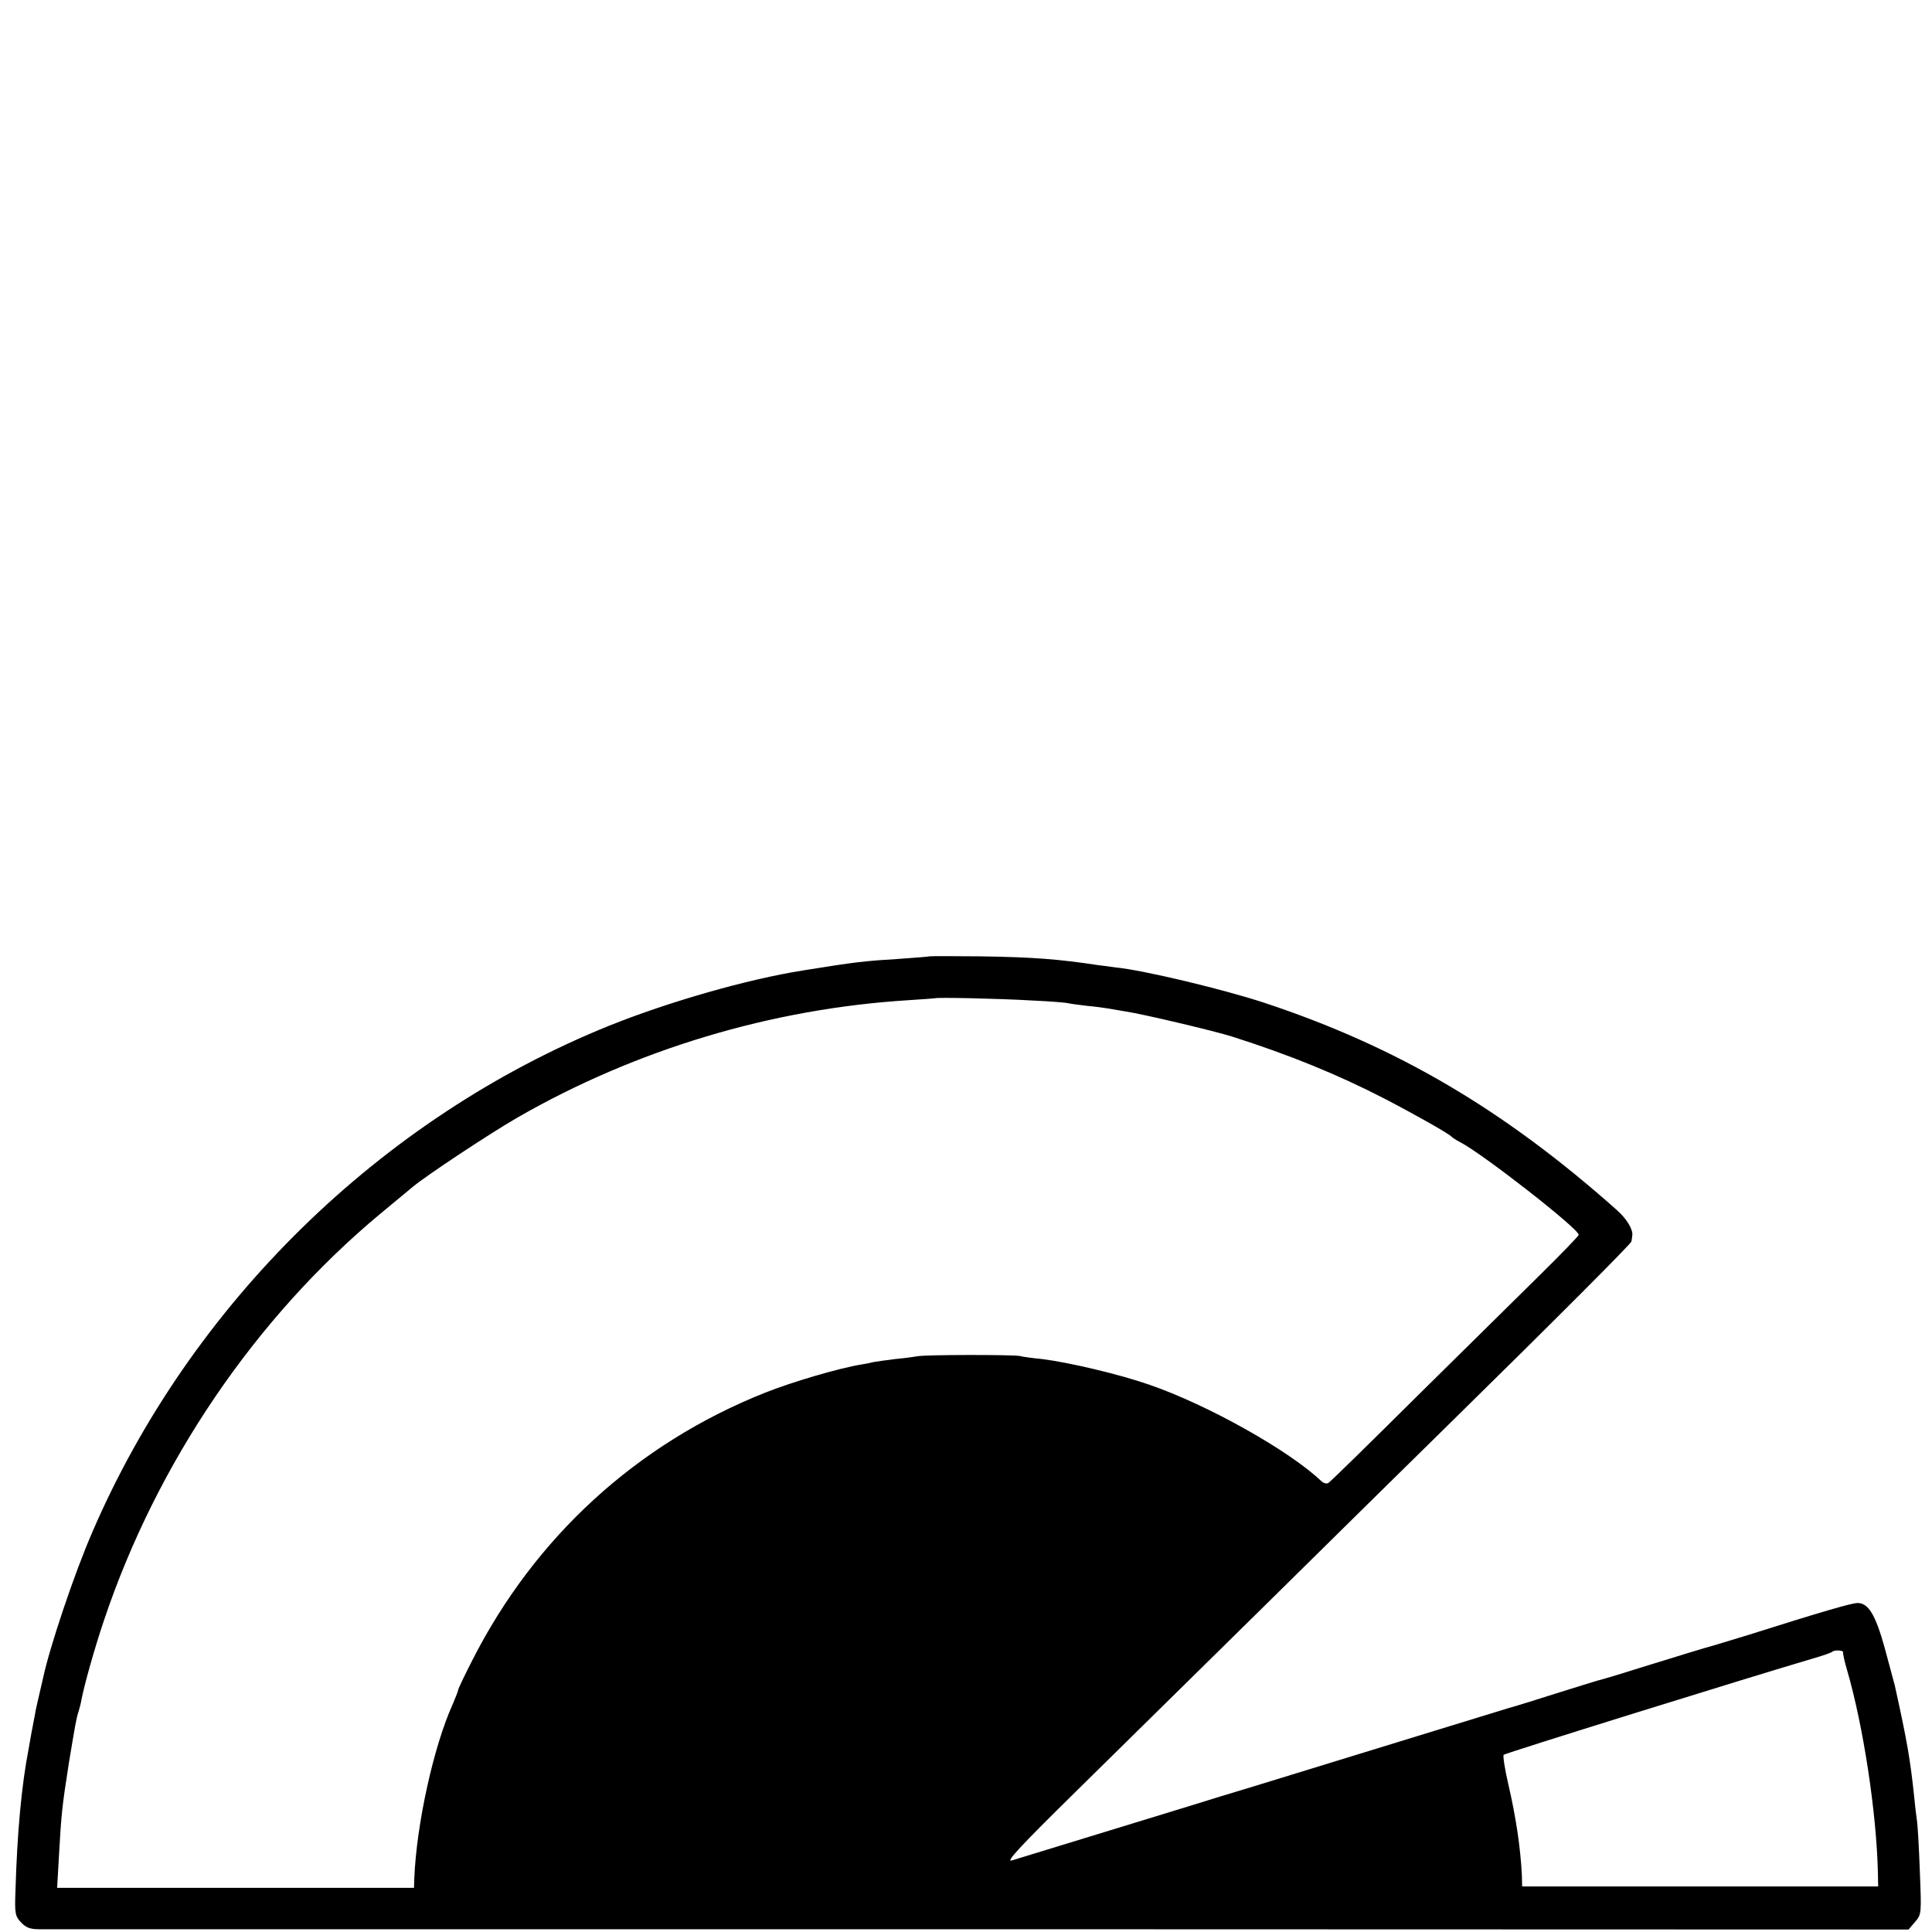
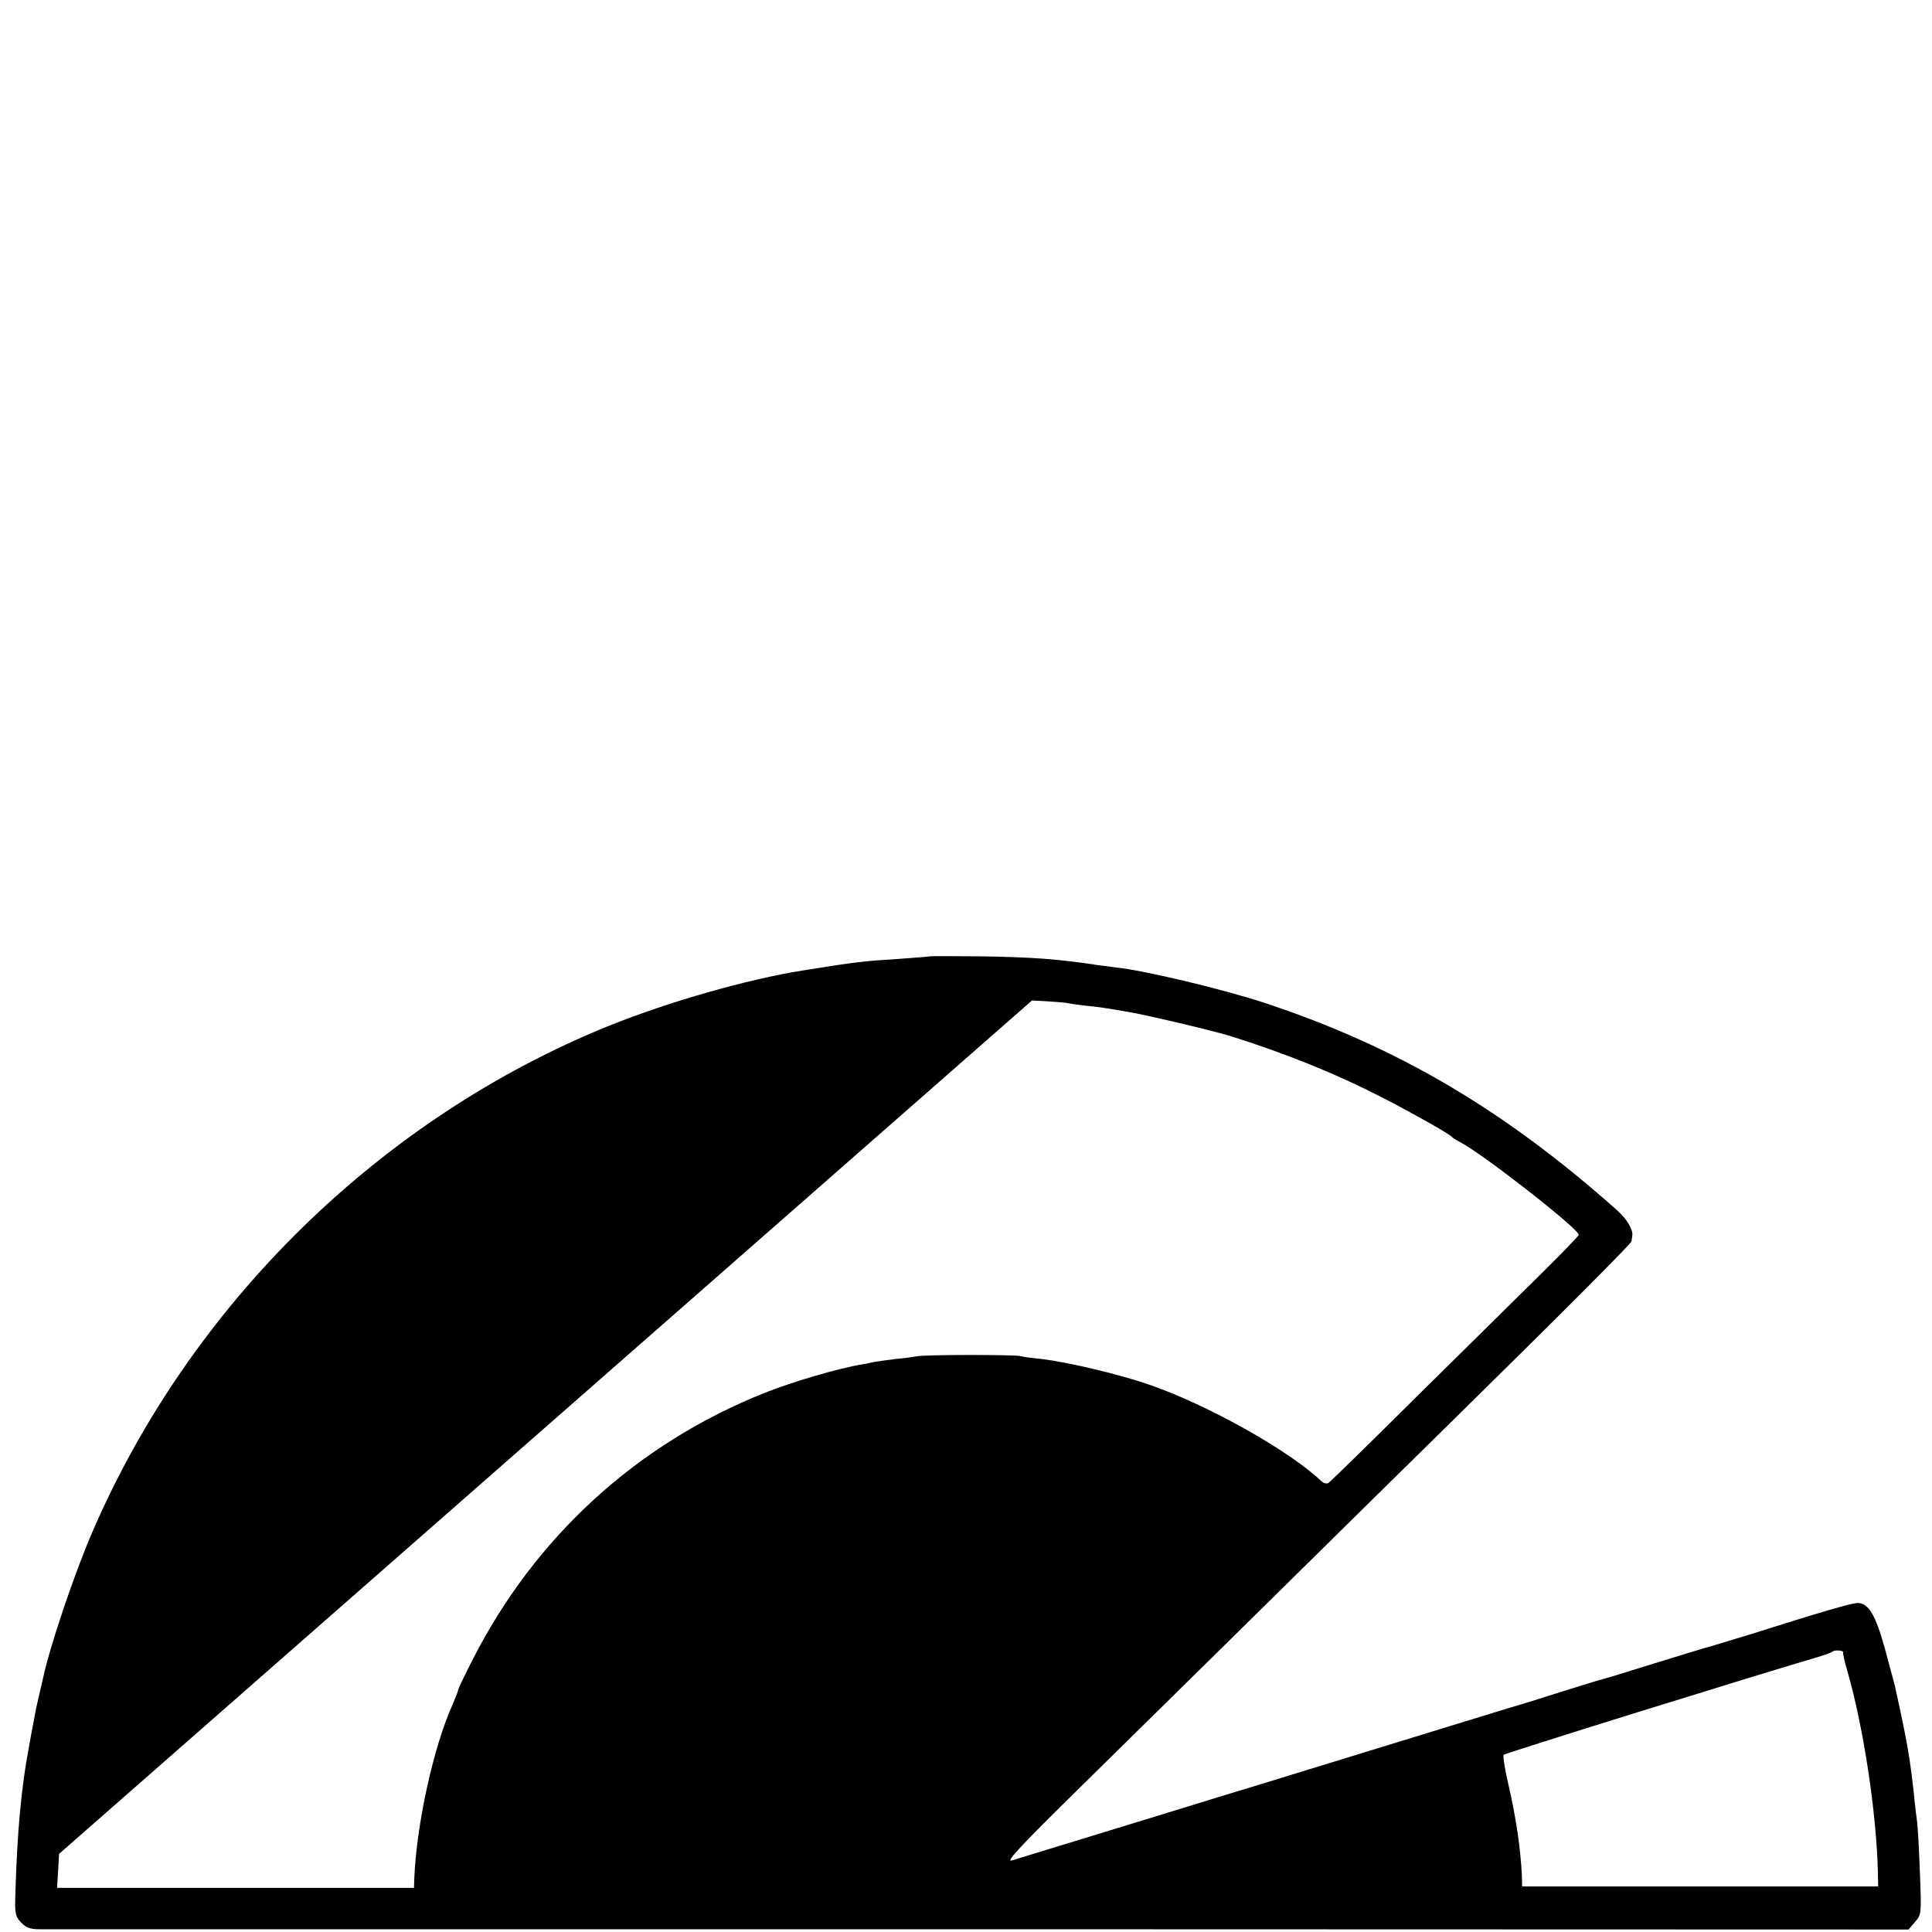
<svg xmlns="http://www.w3.org/2000/svg" version="1.0" width="700pt" height="700pt" viewBox="0 0 700 700" preserveAspectRatio="xMidYMid meet">
  <g transform="translate(0,700) scale(0.1,-0.1)" fill="#000000" stroke="none">
-     <path d="M3368 3535 c-2 -1 -50 -5 -108 -9 -129 -8 -157 -11 -350 -42 -202 -32 -485 -113 -702 -200 -829 -335 -1517 -1009 -1873 -1834 -65 -149 -155 -417 -179 -530 -3 -14 -10 -43 -15 -65 -5 -22 -12 -51 -14 -65 -11 -56 -20 -106 -23 -125 -26 -133 -42 -307 -48 -518 -3 -79 -1 -90 20 -112 18 -19 33 -25 66 -25 24 0 1557 0 3408 0 l3365 -1 24 28 c23 27 23 29 17 182 -3 86 -8 167 -10 181 -2 14 -7 52 -10 85 -15 142 -25 201 -71 409 -3 11 -19 71 -36 134 -34 123 -60 165 -100 164 -22 -1 -124 -30 -389 -114 -52 -16 -108 -33 -125 -38 -37 -10 -125 -37 -280 -85 -66 -21 -133 -41 -150 -45 -16 -5 -82 -25 -145 -45 -63 -20 -142 -45 -175 -54 -33 -10 -134 -41 -225 -69 -186 -57 -488 -150 -690 -212 -74 -22 -184 -56 -245 -75 -343 -105 -506 -155 -555 -170 -30 -9 -68 -21 -85 -26 -22 -6 37 57 222 239 138 136 454 447 703 692 248 245 547 539 663 653 398 391 657 651 658 659 1 4 2 14 3 21 4 21 -20 61 -55 92 -410 365 -798 593 -1279 752 -149 49 -437 118 -539 128 -14 2 -42 6 -61 8 -146 22 -234 29 -427 32 -100 1 -184 1 -185 0z m371 -160 c69 -3 128 -8 131 -10 3 -1 32 -5 65 -9 33 -3 69 -8 80 -10 11 -2 40 -7 65 -11 60 -9 323 -71 385 -91 202 -64 384 -138 550 -224 110 -57 236 -128 245 -139 3 -3 16 -12 30 -19 83 -43 430 -314 430 -336 0 -4 -63 -69 -139 -144 -77 -76 -278 -274 -448 -442 -169 -168 -313 -309 -320 -313 -6 -4 -17 -1 -25 6 -116 111 -412 277 -624 350 -109 38 -292 81 -389 93 -33 3 -69 8 -80 11 -26 5 -344 5 -371 -1 -11 -2 -47 -7 -80 -10 -32 -4 -68 -9 -79 -11 -11 -3 -31 -7 -45 -9 -80 -13 -250 -63 -348 -102 -465 -185 -834 -523 -1061 -970 -28 -55 -51 -103 -51 -107 0 -4 -9 -26 -19 -50 -70 -154 -132 -436 -140 -634 l-1 -33 -646 0 -647 0 7 123 c8 143 11 173 36 332 22 132 26 158 35 185 3 10 8 28 10 41 11 57 48 188 81 286 192 573 550 1100 1004 1477 52 43 105 87 117 97 51 42 276 191 378 250 430 247 920 394 1415 425 52 3 96 7 97 7 4 4 236 -1 352 -8z m2939 -2362 c-1 -5 5 -33 14 -63 59 -202 107 -517 112 -735 l1 -50 -645 0 -645 0 -1 41 c-5 99 -21 208 -49 329 -13 55 -20 103 -17 107 6 6 870 275 1121 349 35 10 66 21 69 24 8 8 42 6 40 -2z" />
+     <path d="M3368 3535 c-2 -1 -50 -5 -108 -9 -129 -8 -157 -11 -350 -42 -202 -32 -485 -113 -702 -200 -829 -335 -1517 -1009 -1873 -1834 -65 -149 -155 -417 -179 -530 -3 -14 -10 -43 -15 -65 -5 -22 -12 -51 -14 -65 -11 -56 -20 -106 -23 -125 -26 -133 -42 -307 -48 -518 -3 -79 -1 -90 20 -112 18 -19 33 -25 66 -25 24 0 1557 0 3408 0 l3365 -1 24 28 c23 27 23 29 17 182 -3 86 -8 167 -10 181 -2 14 -7 52 -10 85 -15 142 -25 201 -71 409 -3 11 -19 71 -36 134 -34 123 -60 165 -100 164 -22 -1 -124 -30 -389 -114 -52 -16 -108 -33 -125 -38 -37 -10 -125 -37 -280 -85 -66 -21 -133 -41 -150 -45 -16 -5 -82 -25 -145 -45 -63 -20 -142 -45 -175 -54 -33 -10 -134 -41 -225 -69 -186 -57 -488 -150 -690 -212 -74 -22 -184 -56 -245 -75 -343 -105 -506 -155 -555 -170 -30 -9 -68 -21 -85 -26 -22 -6 37 57 222 239 138 136 454 447 703 692 248 245 547 539 663 653 398 391 657 651 658 659 1 4 2 14 3 21 4 21 -20 61 -55 92 -410 365 -798 593 -1279 752 -149 49 -437 118 -539 128 -14 2 -42 6 -61 8 -146 22 -234 29 -427 32 -100 1 -184 1 -185 0z m371 -160 c69 -3 128 -8 131 -10 3 -1 32 -5 65 -9 33 -3 69 -8 80 -10 11 -2 40 -7 65 -11 60 -9 323 -71 385 -91 202 -64 384 -138 550 -224 110 -57 236 -128 245 -139 3 -3 16 -12 30 -19 83 -43 430 -314 430 -336 0 -4 -63 -69 -139 -144 -77 -76 -278 -274 -448 -442 -169 -168 -313 -309 -320 -313 -6 -4 -17 -1 -25 6 -116 111 -412 277 -624 350 -109 38 -292 81 -389 93 -33 3 -69 8 -80 11 -26 5 -344 5 -371 -1 -11 -2 -47 -7 -80 -10 -32 -4 -68 -9 -79 -11 -11 -3 -31 -7 -45 -9 -80 -13 -250 -63 -348 -102 -465 -185 -834 -523 -1061 -970 -28 -55 -51 -103 -51 -107 0 -4 -9 -26 -19 -50 -70 -154 -132 -436 -140 -634 l-1 -33 -646 0 -647 0 7 123 z m2939 -2362 c-1 -5 5 -33 14 -63 59 -202 107 -517 112 -735 l1 -50 -645 0 -645 0 -1 41 c-5 99 -21 208 -49 329 -13 55 -20 103 -17 107 6 6 870 275 1121 349 35 10 66 21 69 24 8 8 42 6 40 -2z" />
  </g>
</svg>